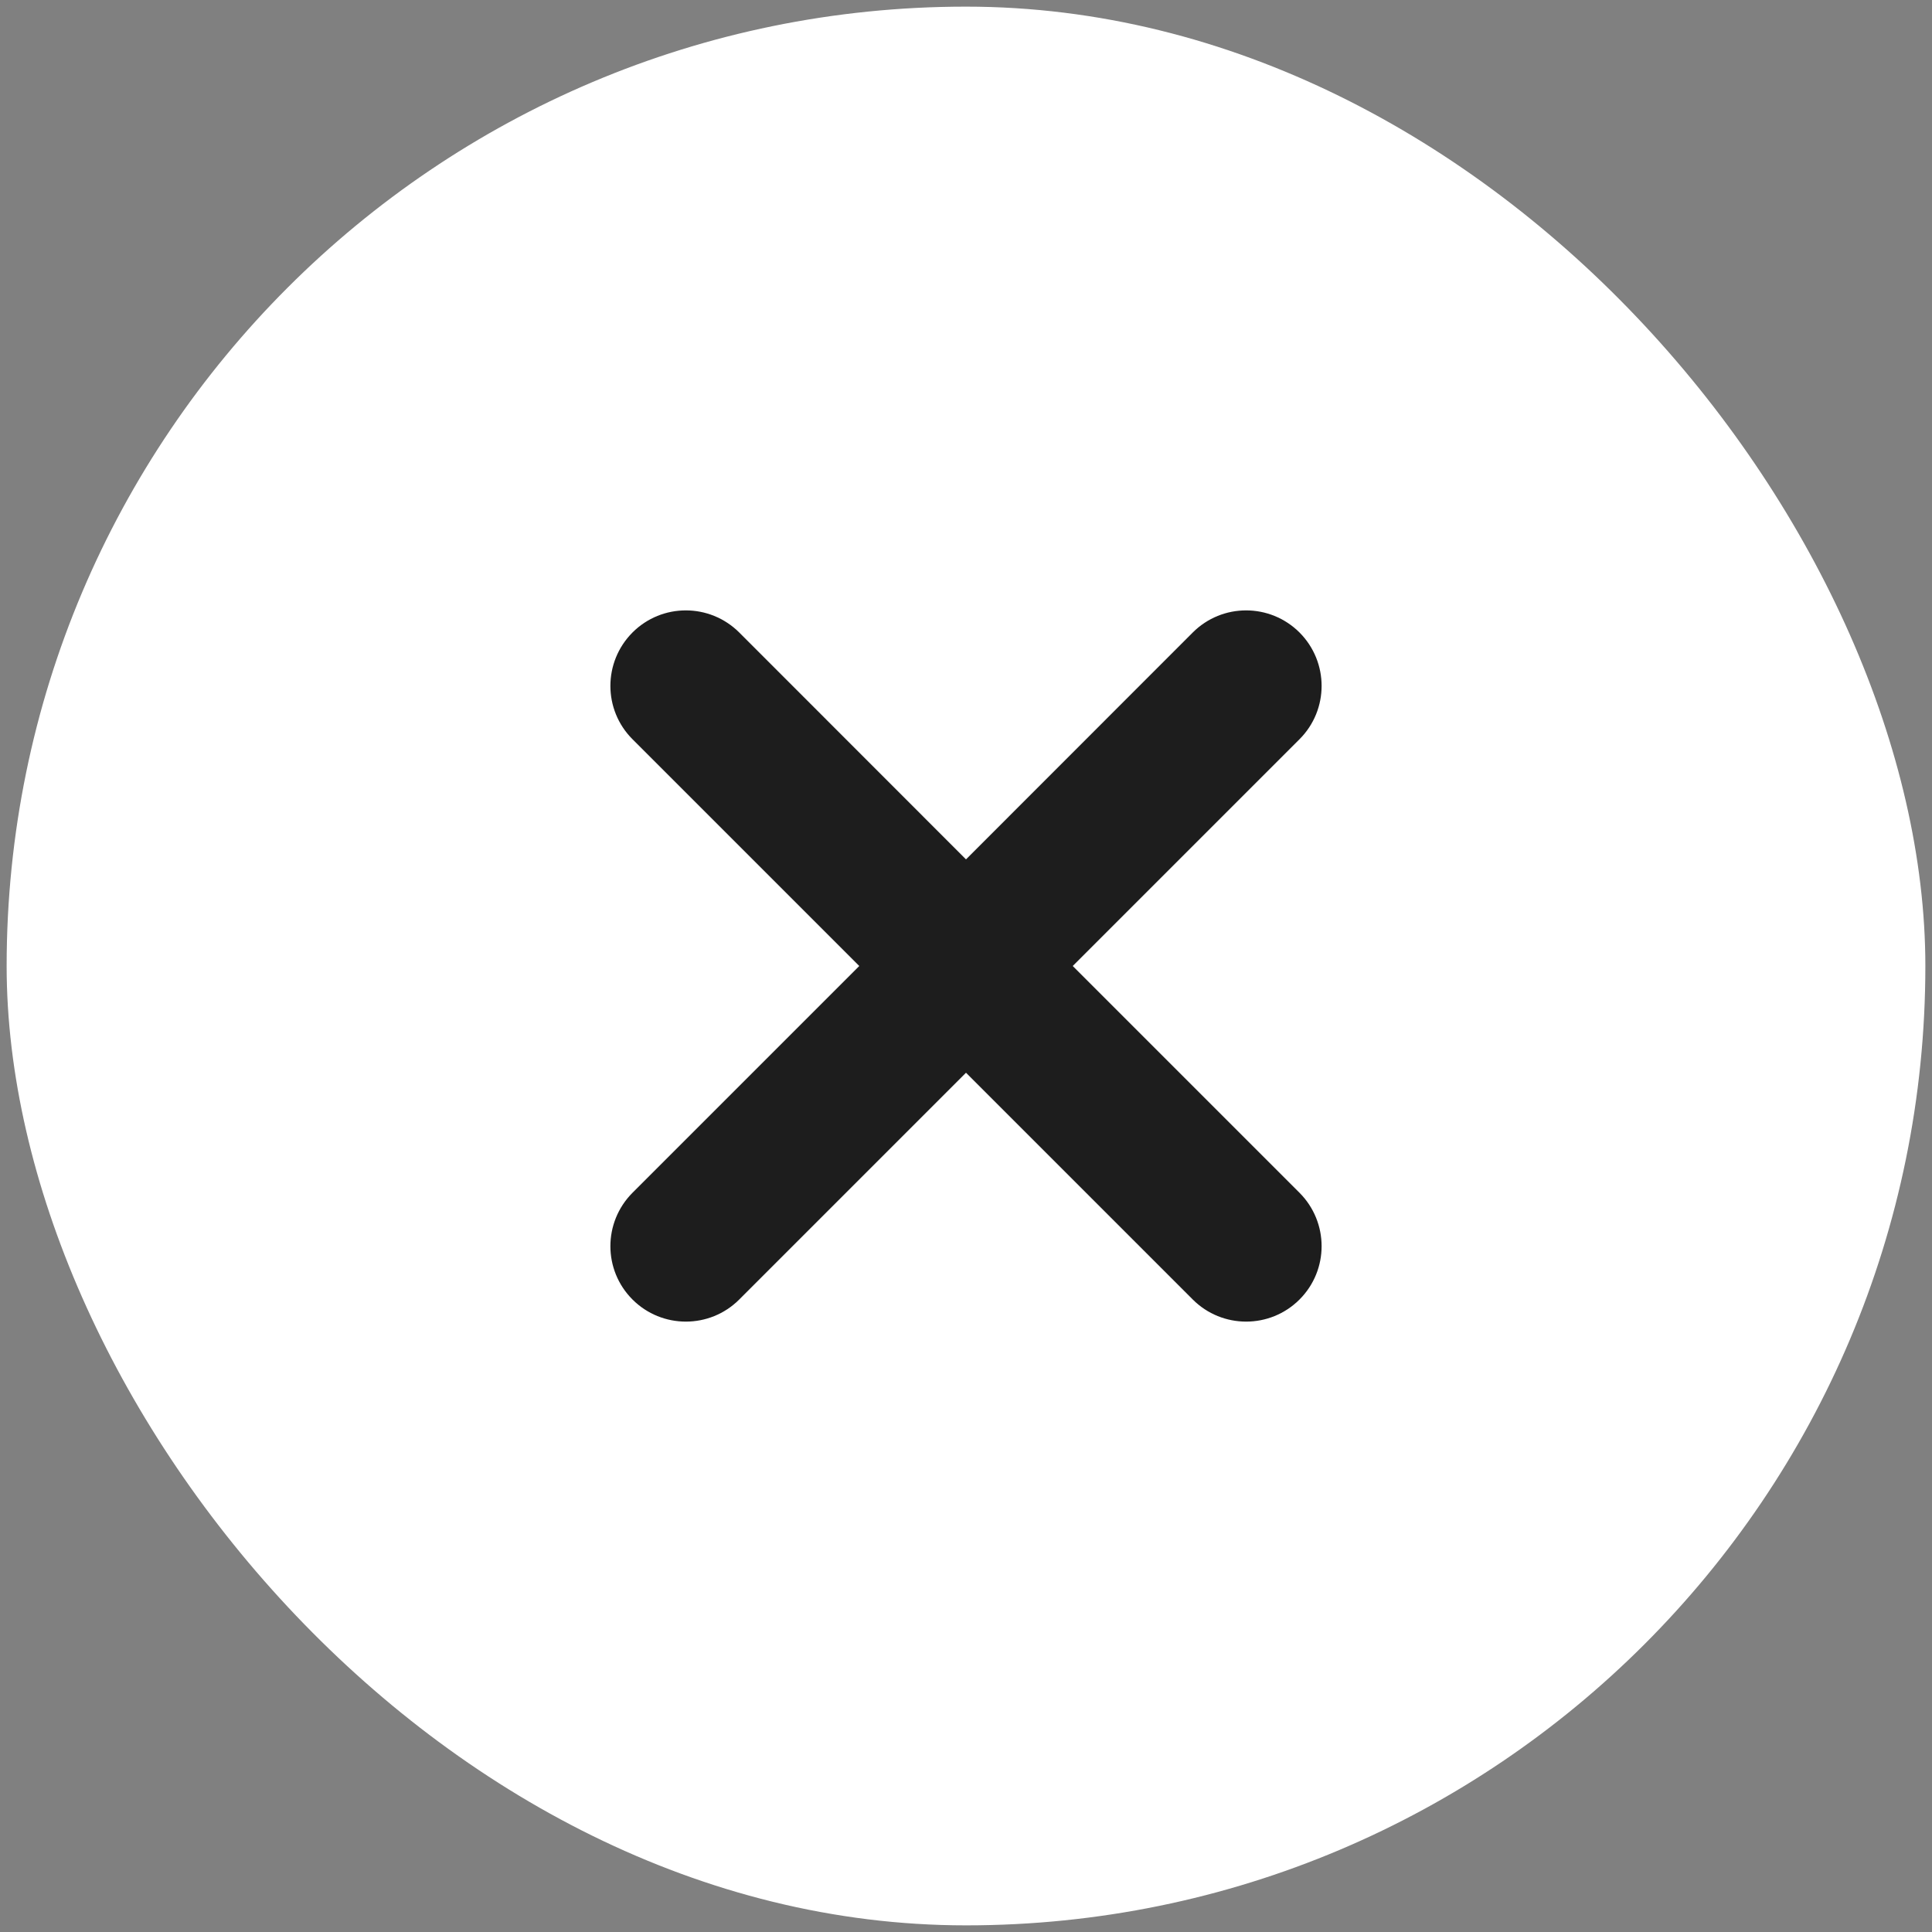
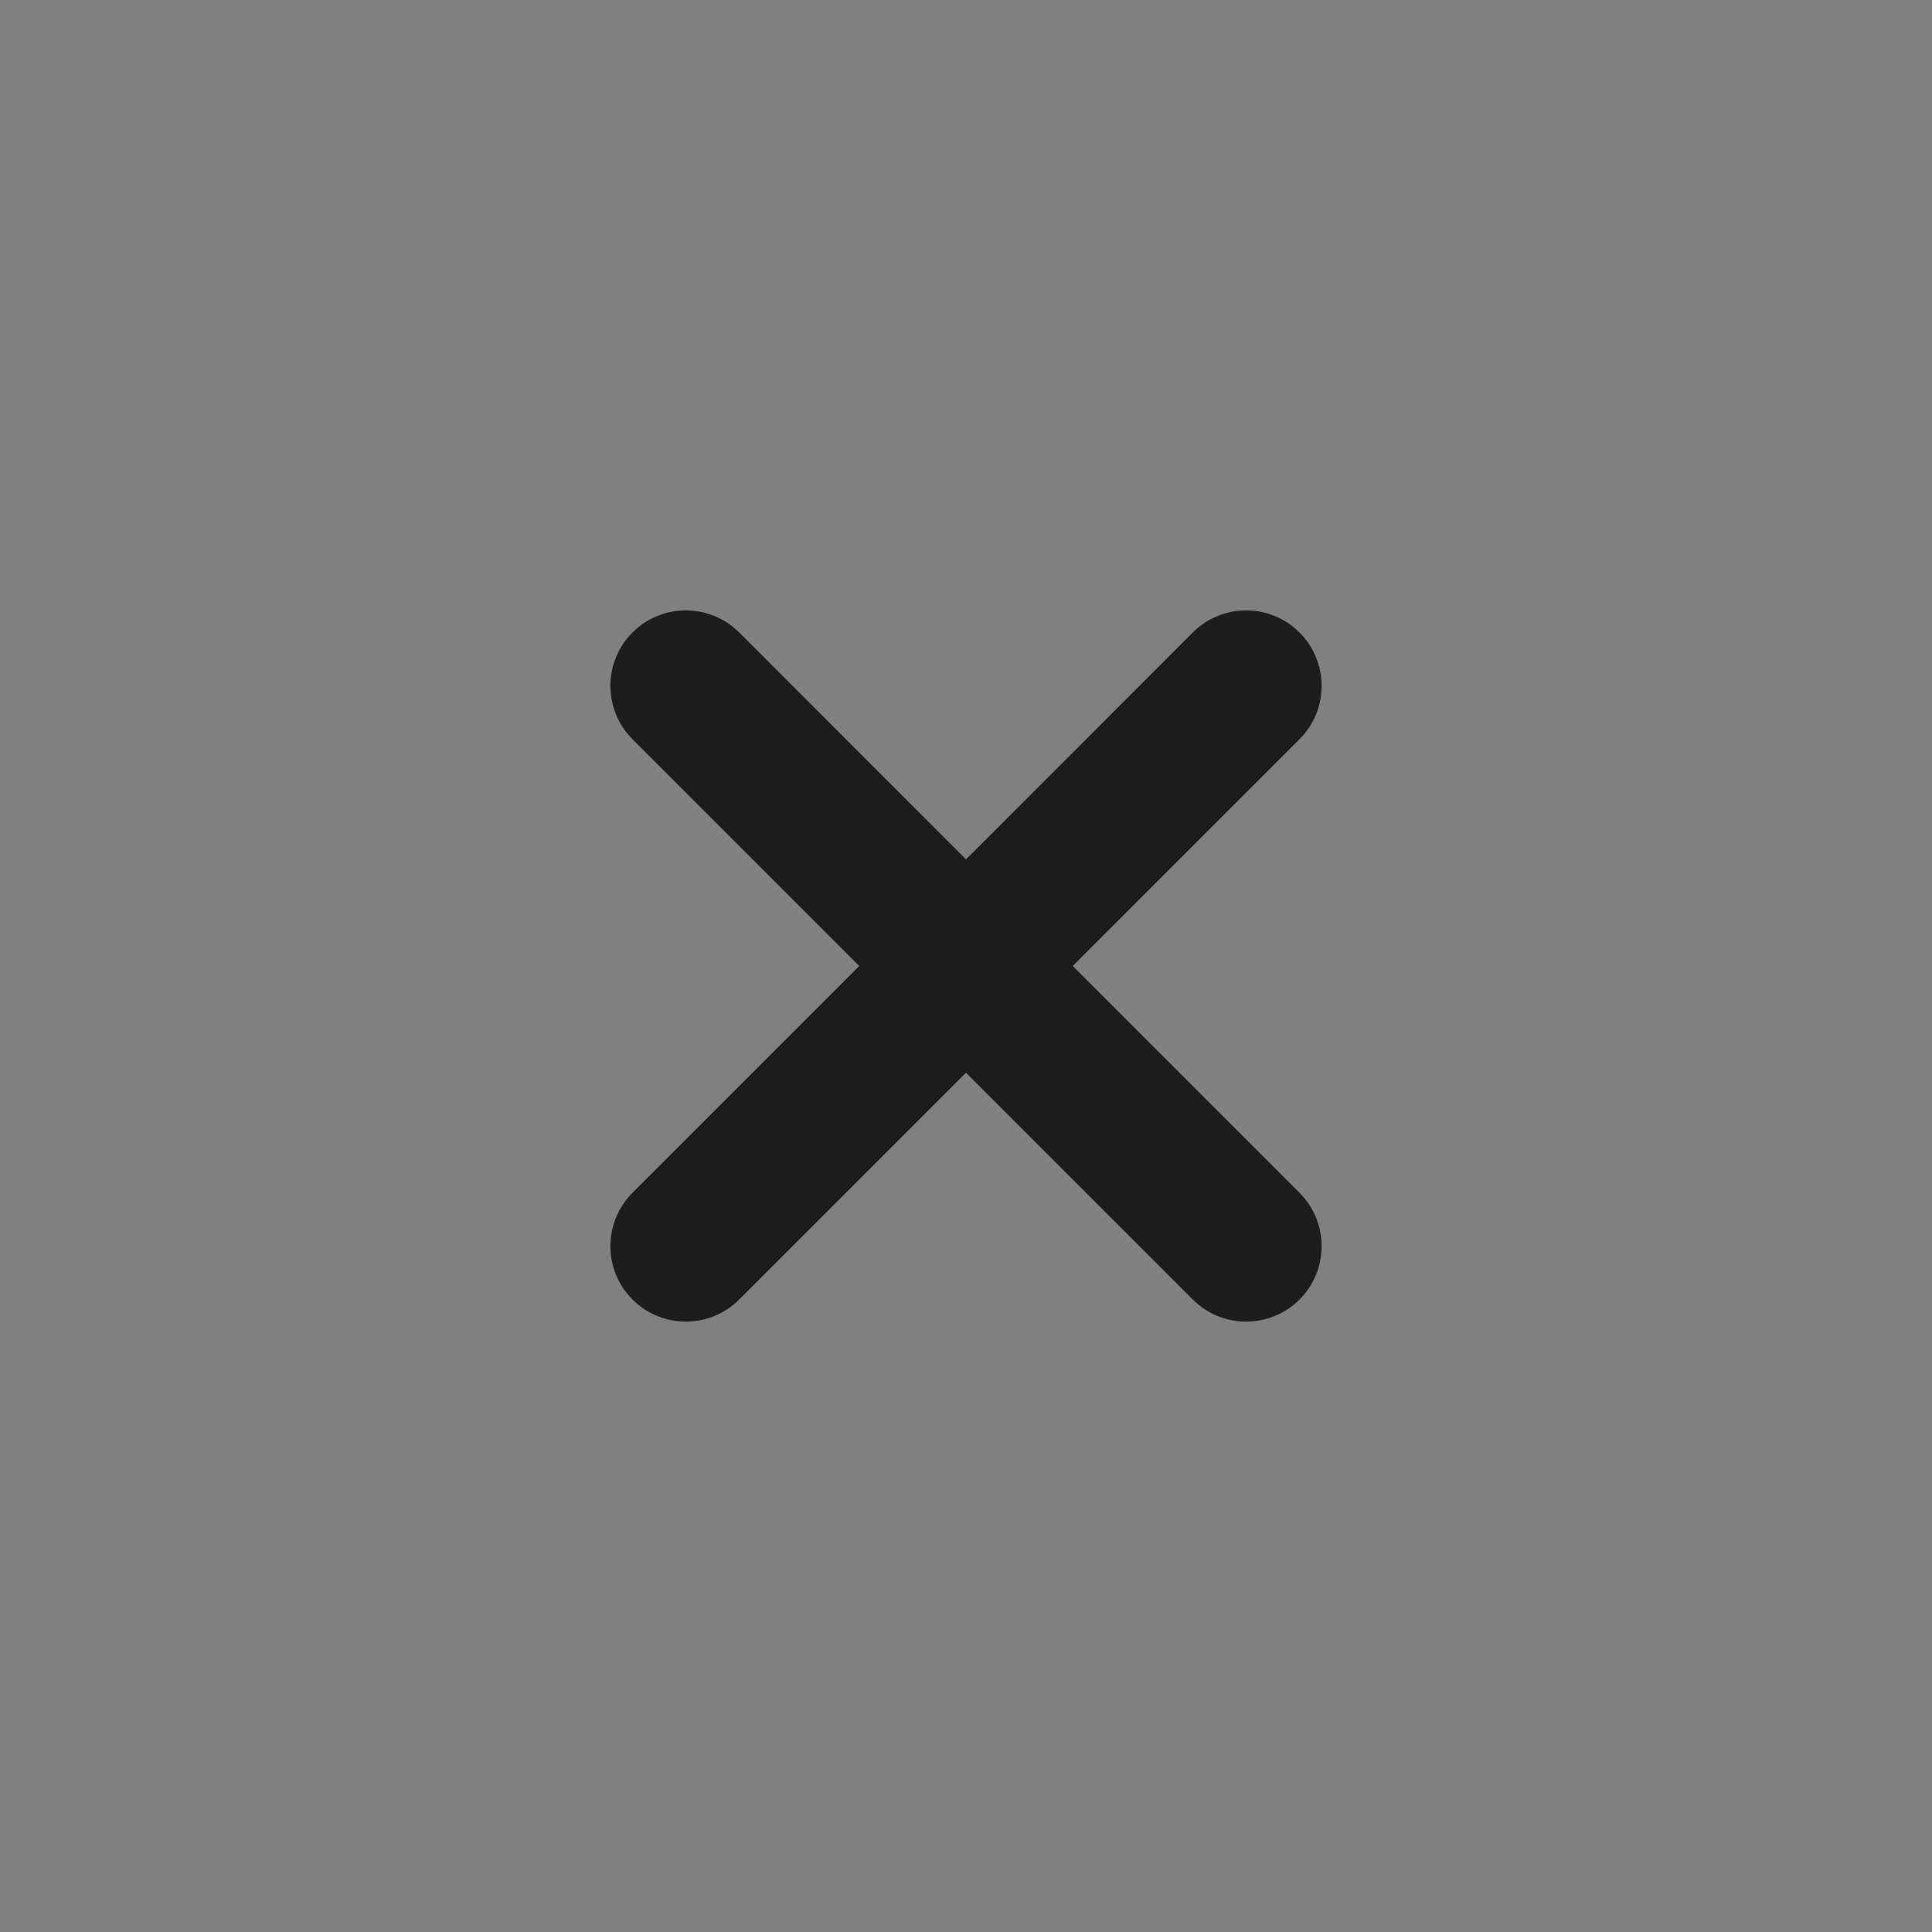
<svg xmlns="http://www.w3.org/2000/svg" width="16" height="16" viewBox="0 0 16 16" fill="none">
  <rect x="0" y="0" width="16" height="16" fill="#808080" stroke="none" />
-   <rect x="0.055" y="0.055" width="15.89" height="15.89" rx="7.945" fill="white" />
  <path d="M10.762 9.878C11.006 10.123 11.006 10.518 10.762 10.762C10.64 10.884 10.48 10.945 10.32 10.945C10.16 10.945 10 10.884 9.878 10.762L8 8.884L6.122 10.762C6 10.884 5.84 10.945 5.68 10.945C5.52 10.945 5.36 10.884 5.238 10.762C4.994 10.518 4.994 10.123 5.238 9.878L7.116 8L5.238 6.122C4.994 5.878 4.994 5.483 5.238 5.238C5.482 4.994 5.877 4.994 6.122 5.238L8 7.117L9.878 5.238C10.122 4.994 10.517 4.994 10.762 5.238C11.006 5.483 11.006 5.878 10.762 6.122L8.884 8L10.762 9.878Z" fill="#1D1D1D" />
</svg>